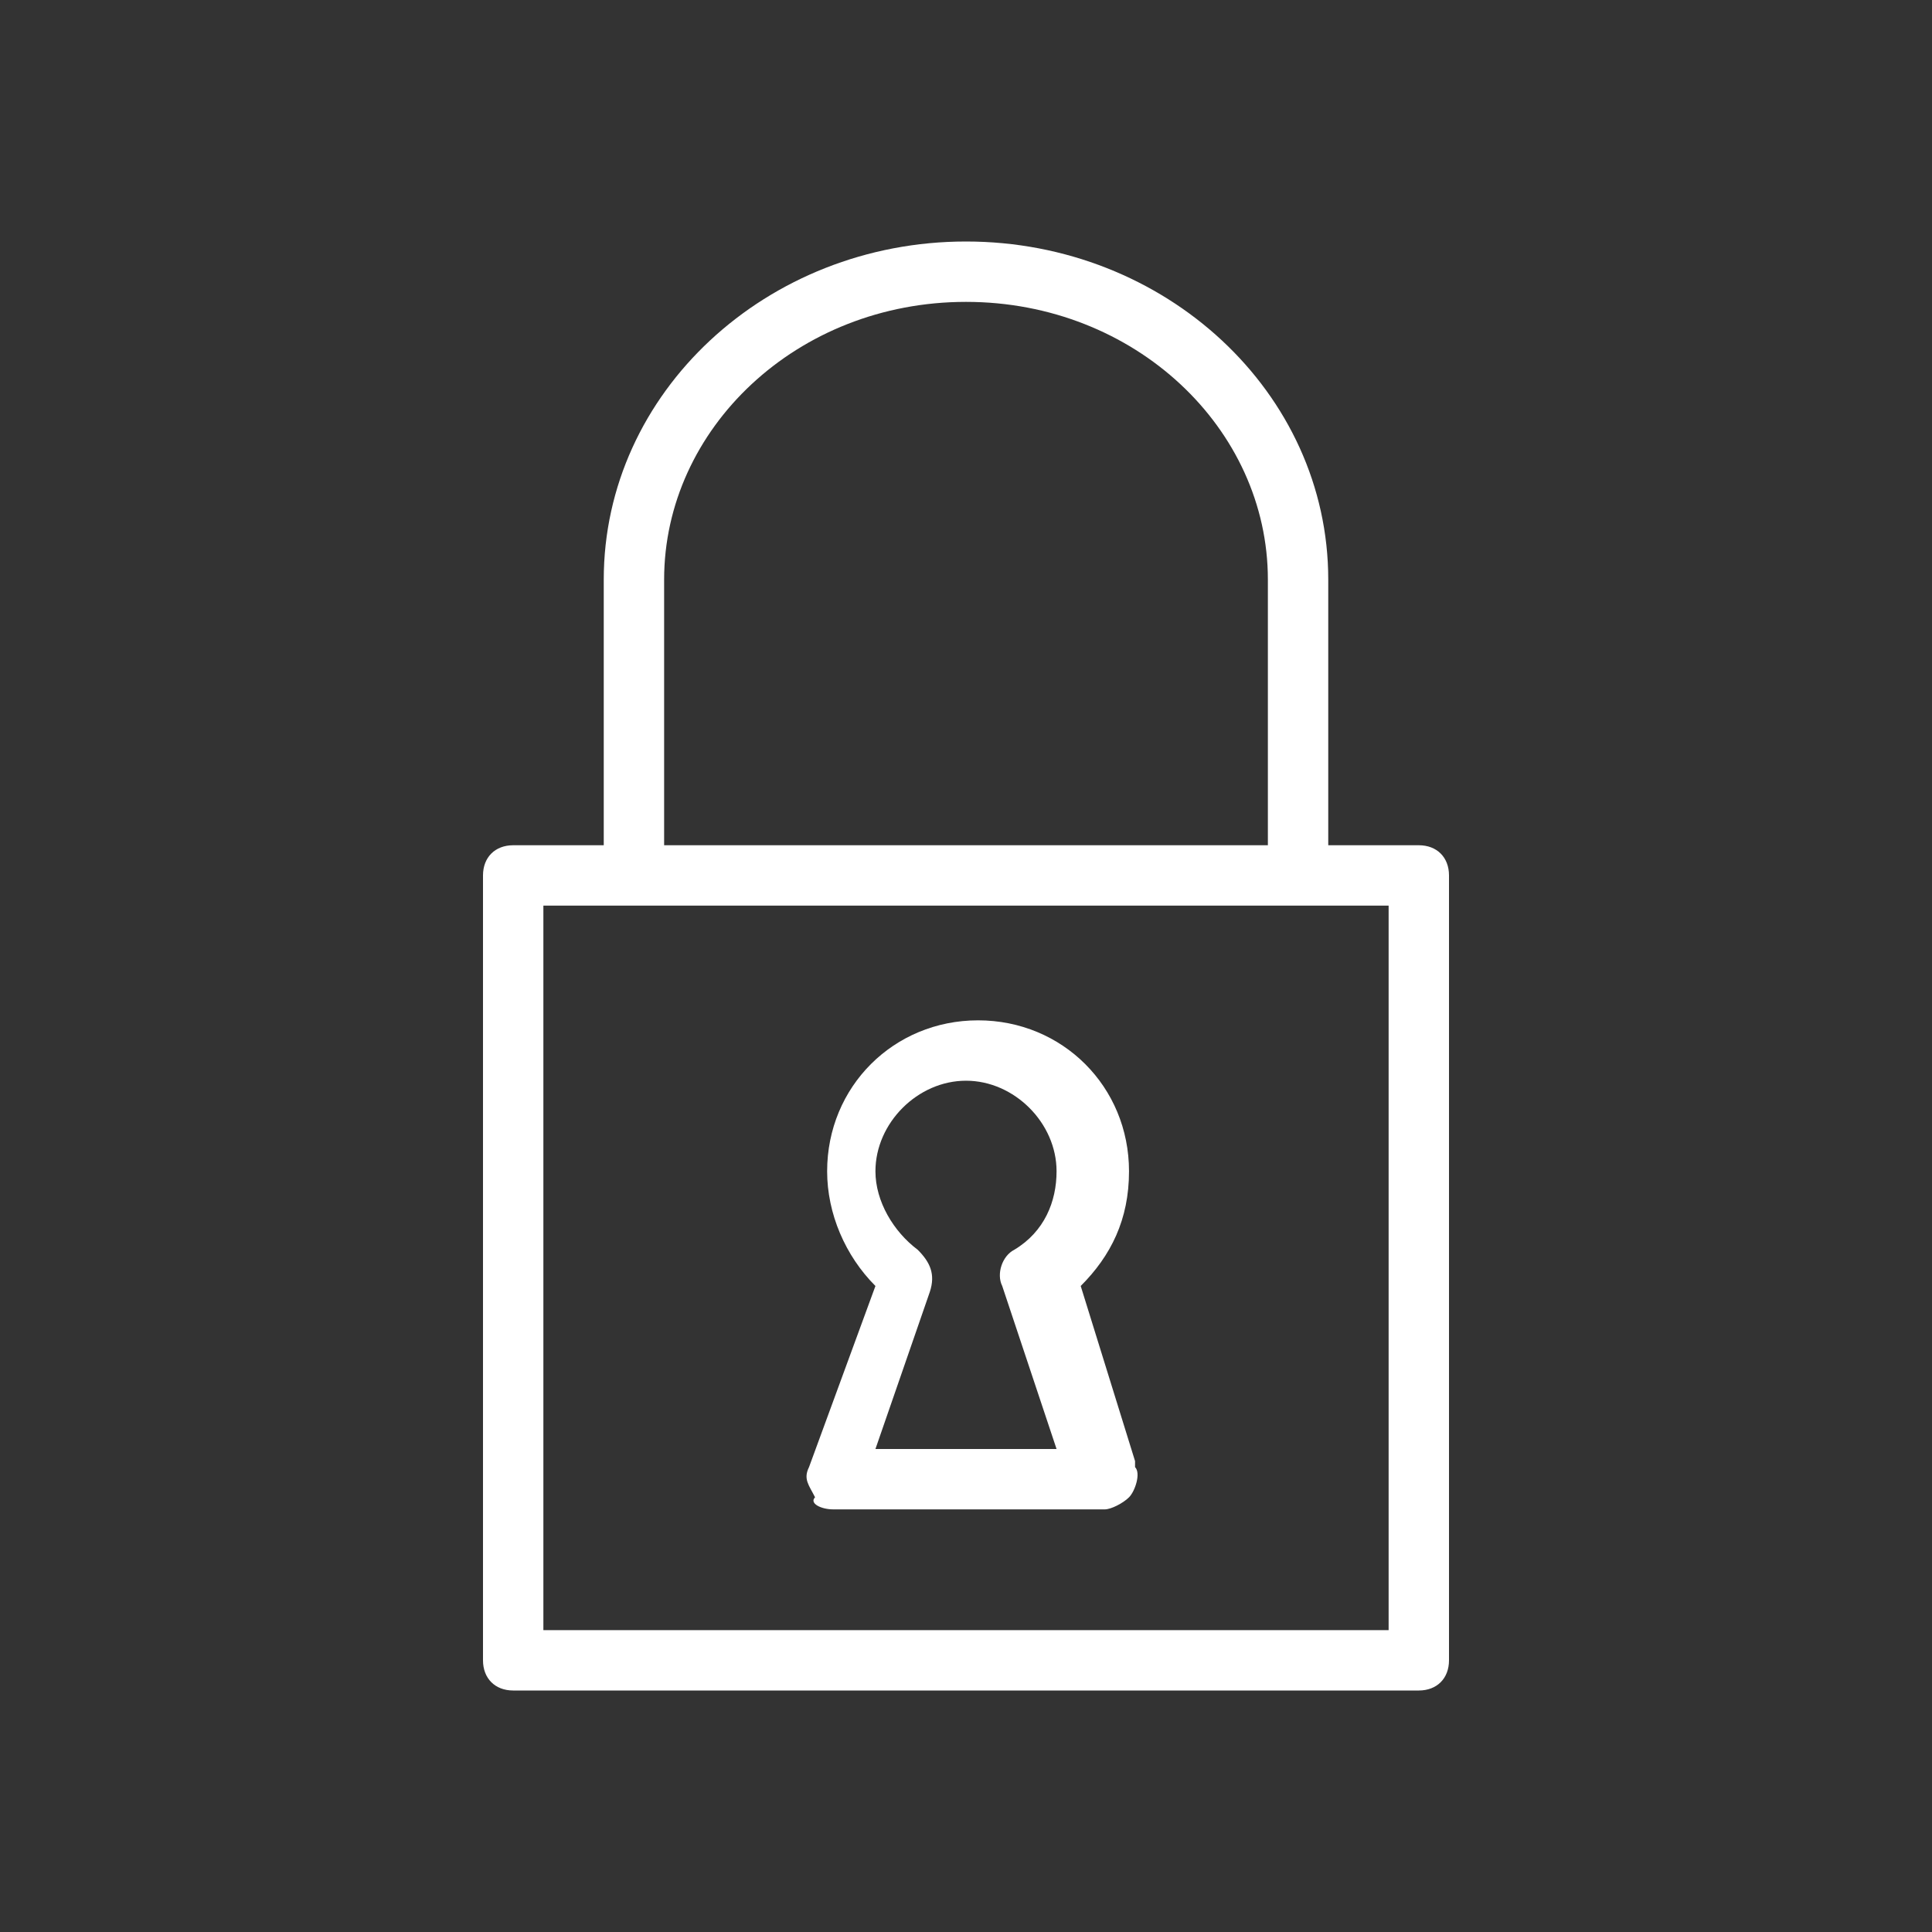
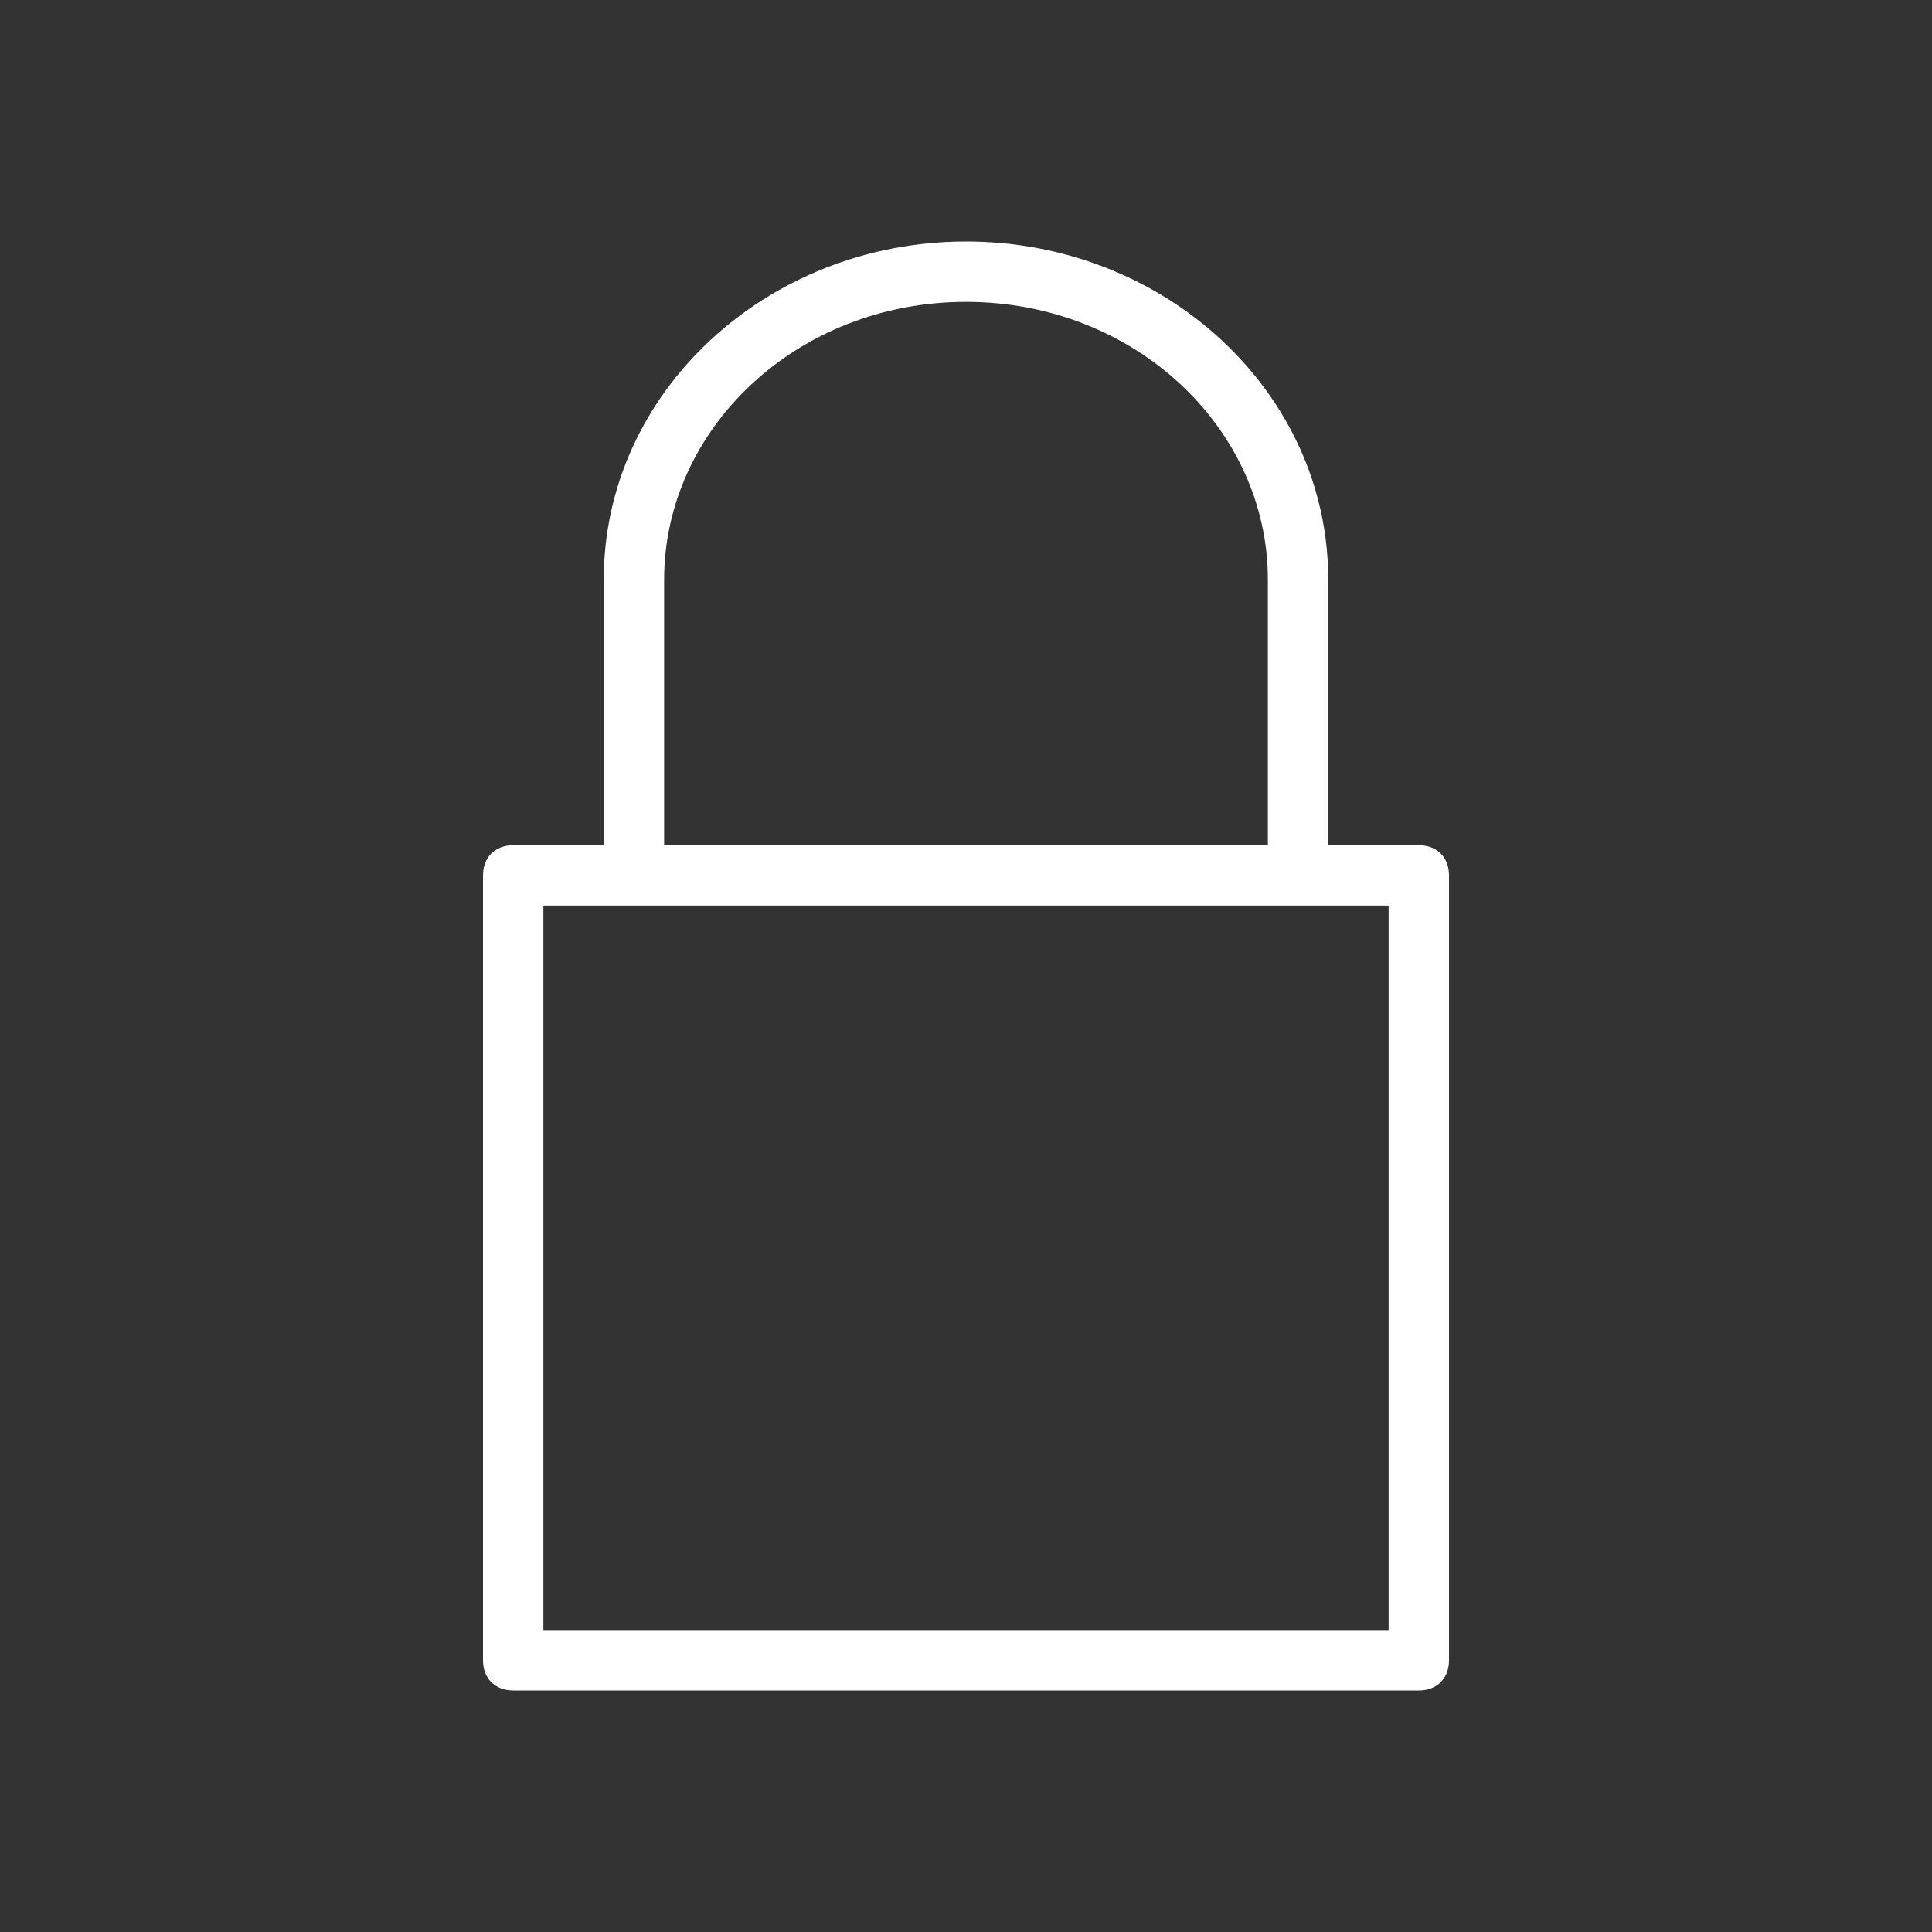
<svg xmlns="http://www.w3.org/2000/svg" version="1.1" id="Pequeños" x="0px" y="0px" viewBox="0 0 32 32" style="enable-background:new 0 0 32 32;" xml:space="preserve">
  <rect x="0" y="0" width="32" height="32" fill="#333333" stroke="none" />
  <style type="text/css">
	.st0{fill:#FFFFFF;}
</style>
  <g>
    <path class="st0" d="M23.5,14H22V9.6C22,6.5,19.3,4,16,4s-6,2.5-6,5.6V14H8.5C8.2,14,8,14.2,8,14.5v13C8,27.8,8.2,28,8.5,28h15   c0.3,0,0.5-0.2,0.5-0.5v-13C24,14.2,23.8,14,23.5,14z M11,9.6C11,7.1,13.2,5,16,5s5,2.1,5,4.6V14H11V9.6z M23,27H9V15h14V27z" />
-     <path class="st0" d="M13.8,25h4.4c0,0,0,0,0.1,0c0.1,0,0.3-0.1,0.4-0.2c0.1-0.1,0.2-0.4,0.1-0.5c0,0,0,0,0-0.1l-0.9-2.9   c0.5-0.5,0.8-1.1,0.8-1.9c0-1.4-1.1-2.5-2.5-2.5c-1.4,0-2.5,1.1-2.5,2.5c0,0.7,0.3,1.4,0.8,1.9l-1.1,3c-0.1,0.2,0,0.3,0.1,0.5   C13.4,24.9,13.6,25,13.8,25z M15.2,20.7c-0.4-0.3-0.7-0.8-0.7-1.3c0-0.8,0.7-1.5,1.5-1.5s1.5,0.7,1.5,1.5c0,0.5-0.2,1-0.7,1.3   c-0.2,0.1-0.3,0.4-0.2,0.6l0.9,2.7h-3l0.9-2.6C15.5,21.1,15.4,20.9,15.2,20.7z" />
  </g>
</svg>